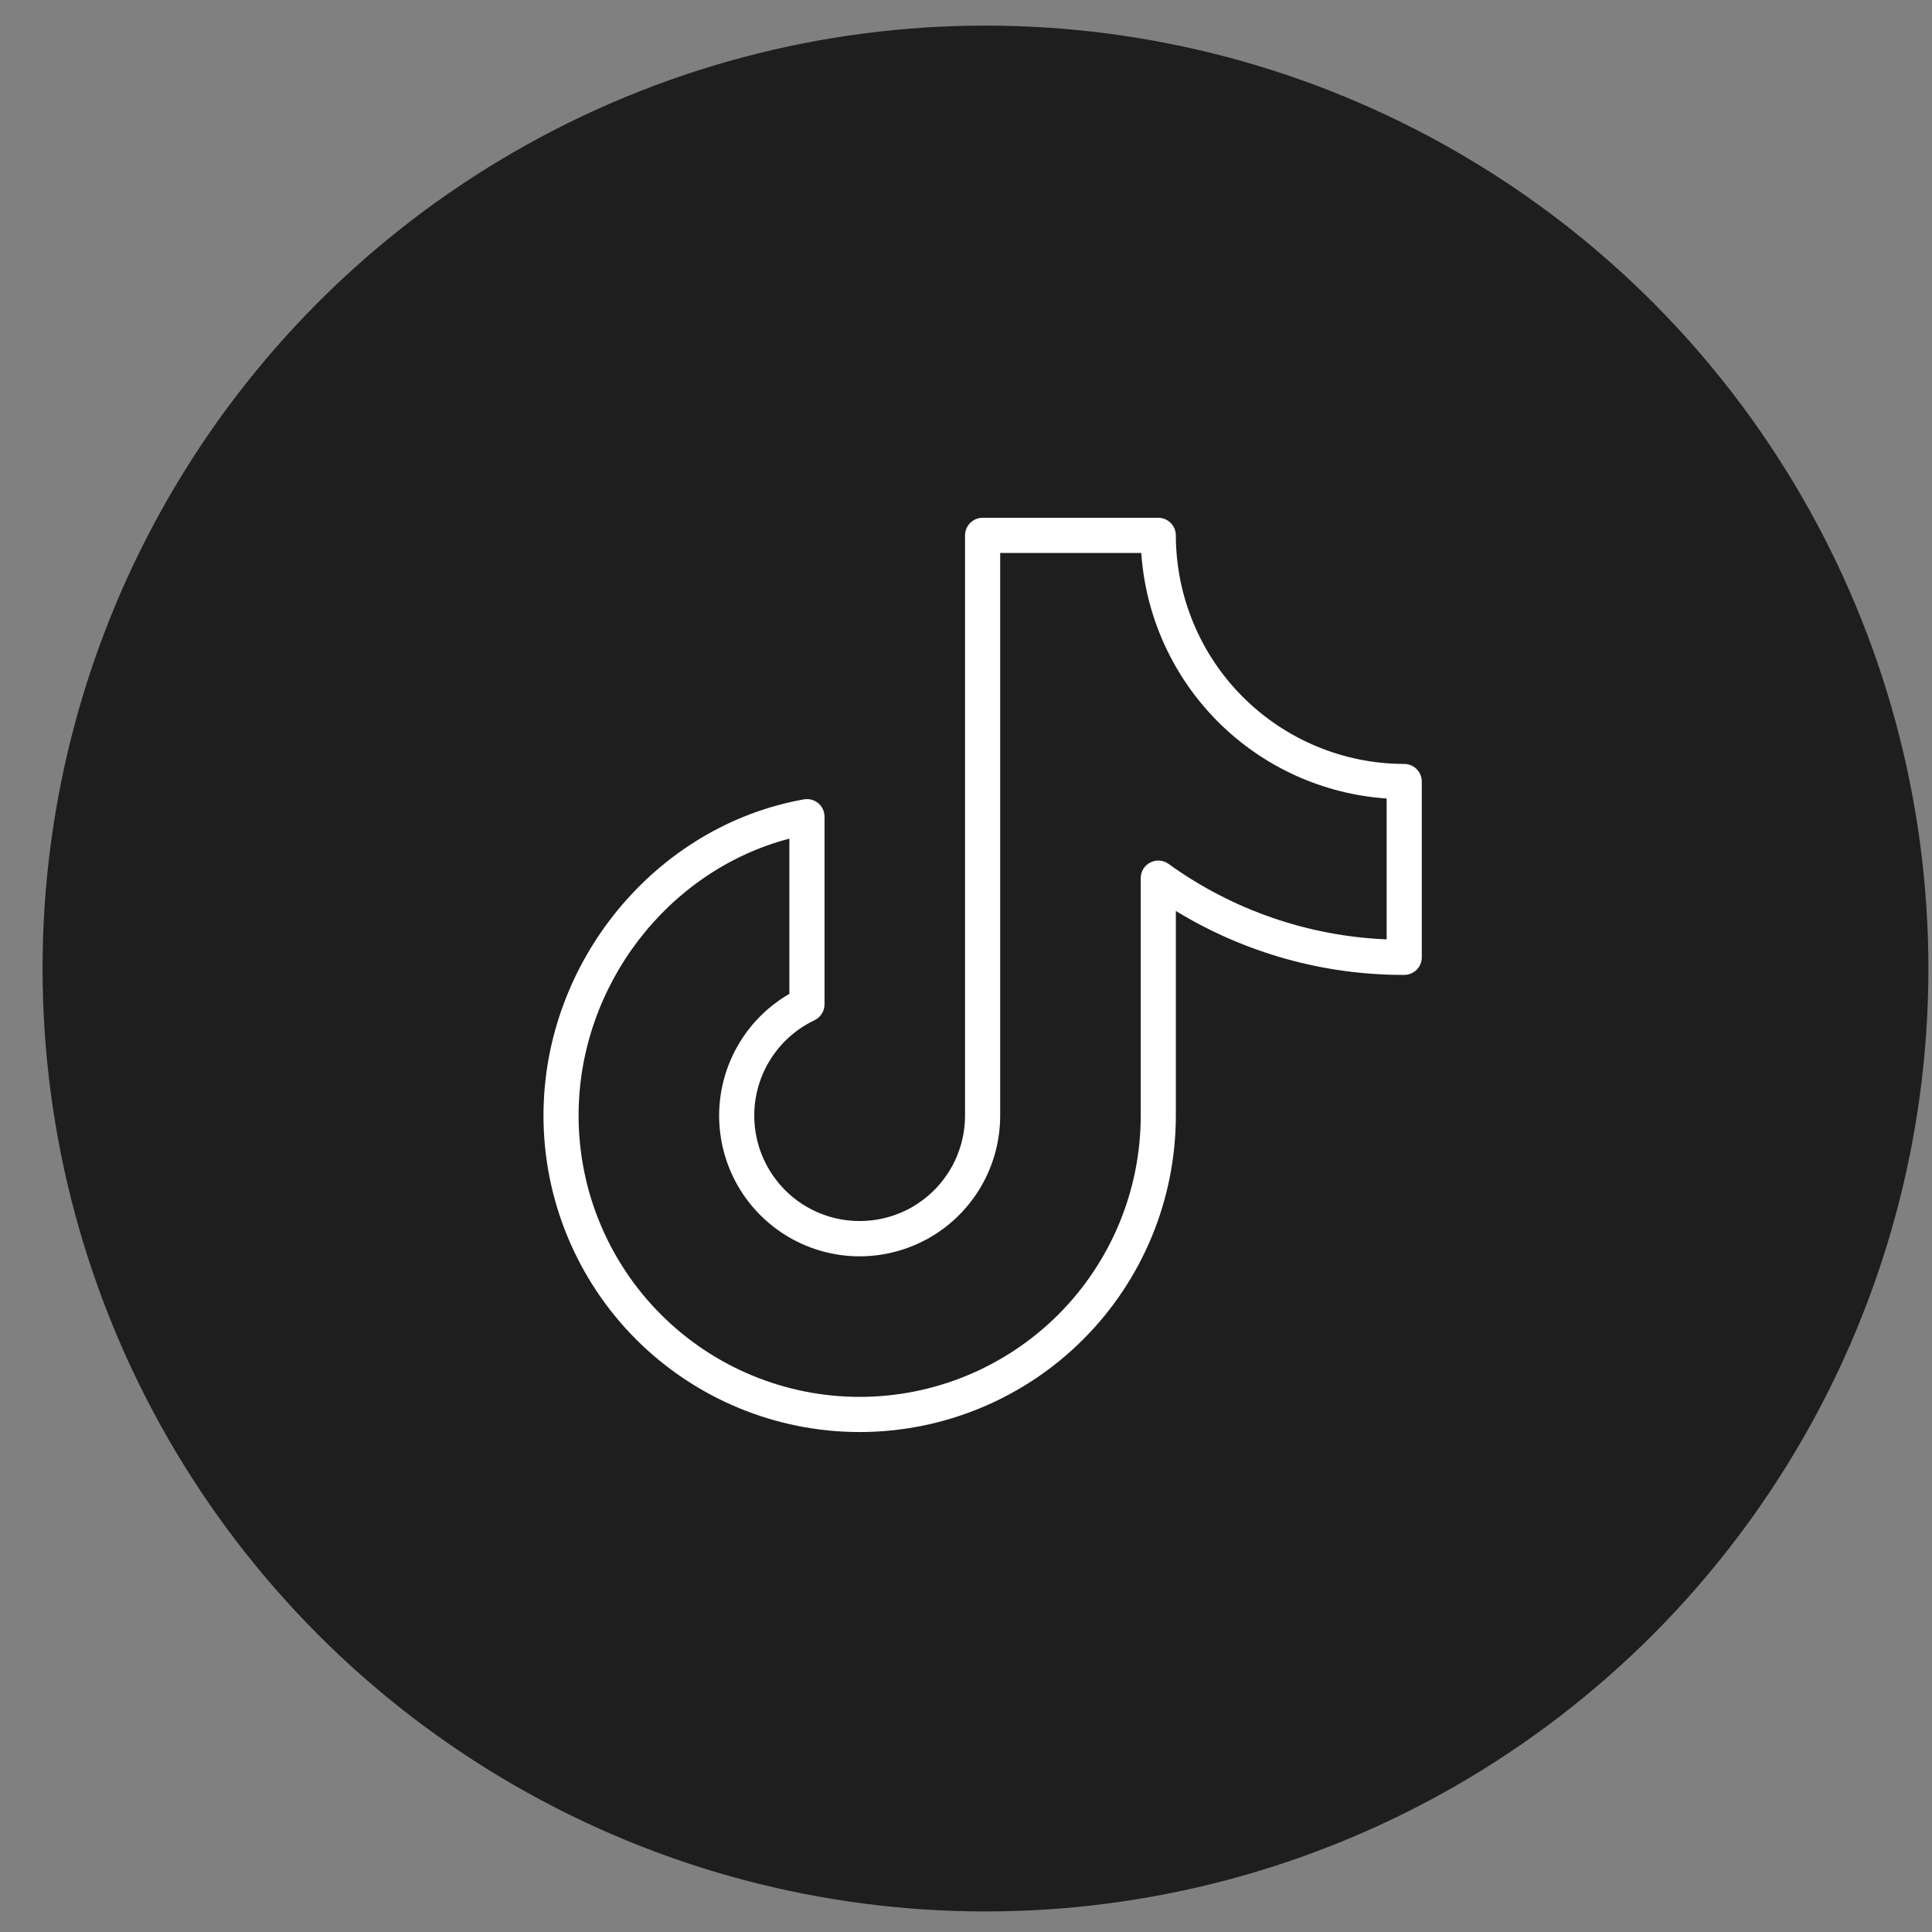
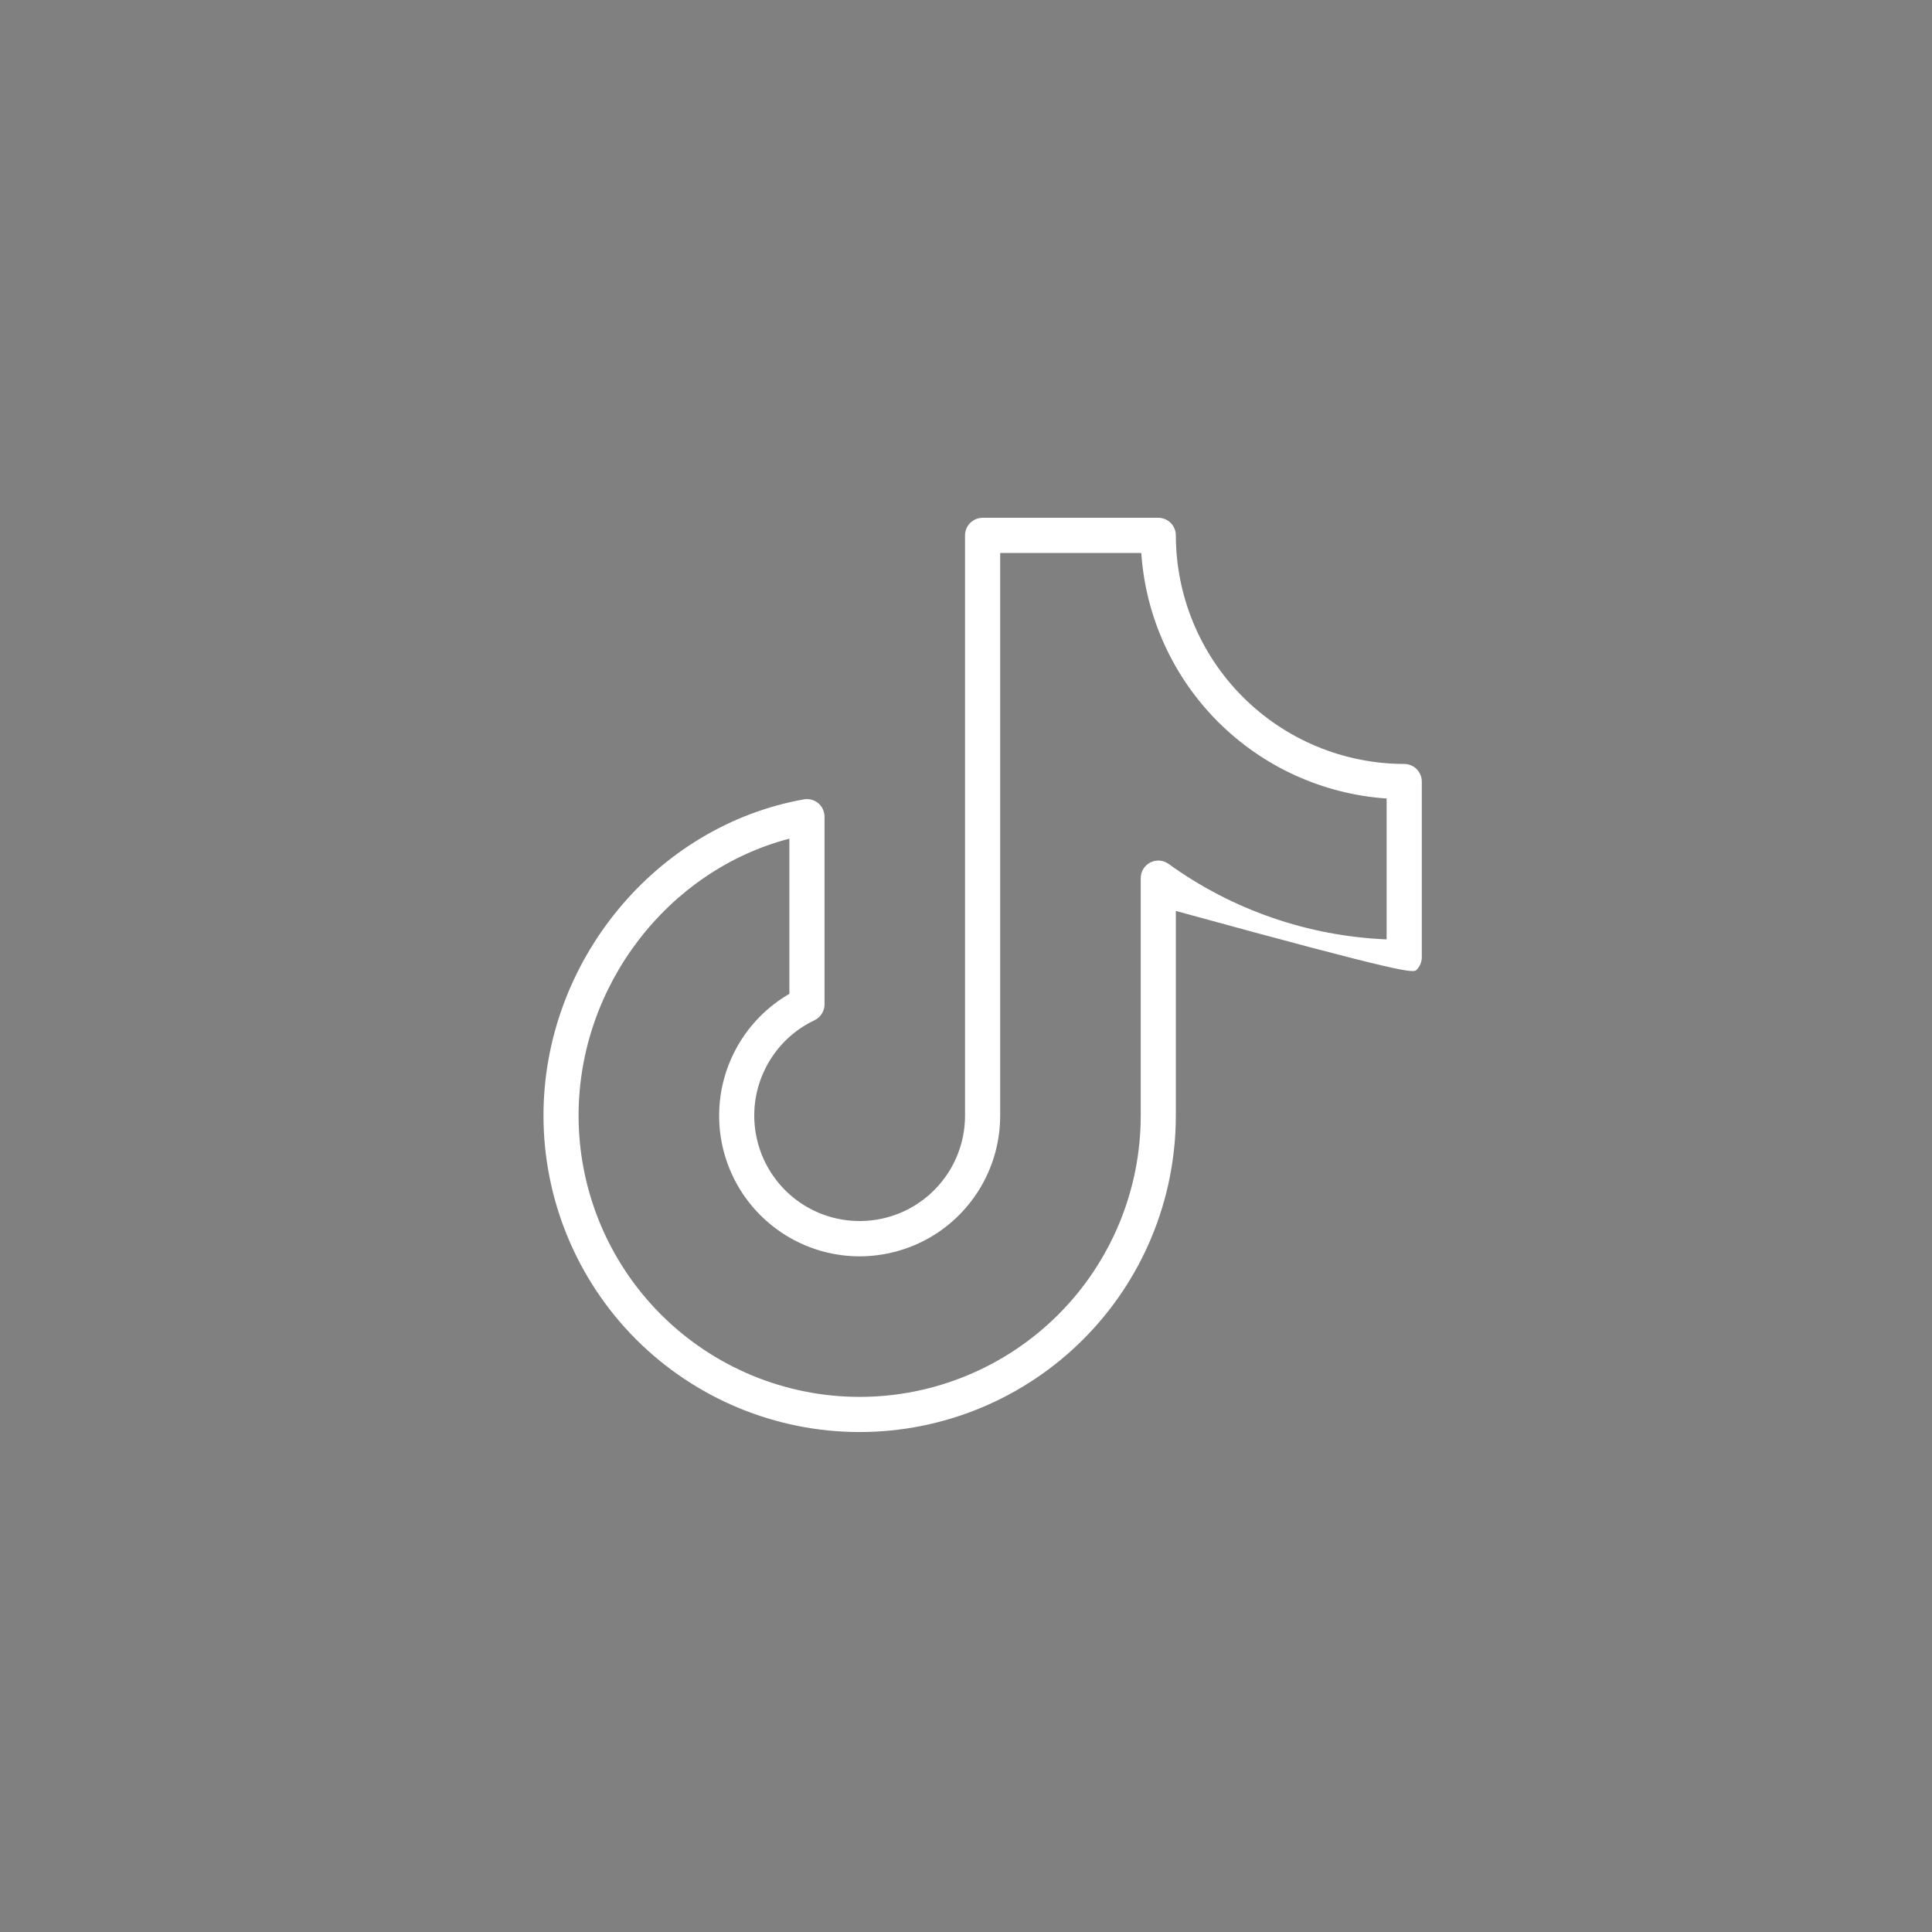
<svg xmlns="http://www.w3.org/2000/svg" width="36" height="36" viewBox="0 0 36 36" fill="none">
  <rect x="0" y="0" width="36" height="36" fill="#808080" stroke="none" />
-   <circle cx="18.363" cy="18.047" r="17.57" fill="#1E1E1E" />
-   <path d="M26.165 14.235C25.037 14.234 23.956 13.784 23.158 12.986C22.36 12.188 21.912 11.105 21.91 9.976C21.91 9.889 21.876 9.806 21.814 9.744C21.753 9.683 21.67 9.648 21.583 9.648H18.31C18.223 9.648 18.14 9.683 18.078 9.744C18.017 9.806 17.982 9.889 17.982 9.976V20.787C17.982 21.139 17.888 21.484 17.709 21.787C17.53 22.09 17.273 22.339 16.966 22.509C16.658 22.678 16.31 22.762 15.959 22.751C15.607 22.741 15.265 22.636 14.968 22.448C14.671 22.26 14.43 21.995 14.27 21.682C14.11 21.369 14.037 21.018 14.058 20.667C14.079 20.316 14.195 19.977 14.392 19.686C14.588 19.394 14.86 19.161 15.177 19.011C15.233 18.984 15.28 18.942 15.313 18.889C15.347 18.837 15.364 18.776 15.364 18.714V15.218C15.364 15.17 15.353 15.123 15.333 15.079C15.313 15.036 15.284 14.997 15.247 14.966C15.21 14.936 15.167 14.913 15.121 14.901C15.075 14.889 15.026 14.887 14.979 14.895C12.213 15.388 10.127 17.92 10.127 20.787C10.127 22.351 10.748 23.851 11.852 24.957C12.957 26.062 14.456 26.684 16.018 26.684C17.581 26.684 19.08 26.062 20.184 24.957C21.29 23.851 21.91 22.351 21.91 20.787V16.974C23.191 17.757 24.664 18.17 26.165 18.166C26.252 18.166 26.335 18.132 26.397 18.07C26.458 18.009 26.493 17.925 26.493 17.838V14.562C26.493 14.476 26.458 14.392 26.397 14.331C26.335 14.269 26.252 14.235 26.165 14.235ZM25.838 17.504C24.375 17.444 22.962 16.955 21.774 16.097C21.725 16.062 21.668 16.041 21.607 16.036C21.547 16.032 21.487 16.044 21.433 16.072C21.38 16.099 21.334 16.141 21.303 16.193C21.272 16.244 21.255 16.304 21.256 16.364V20.787C21.256 22.177 20.704 23.51 19.722 24.493C18.739 25.476 17.407 26.029 16.018 26.029C14.63 26.029 13.297 25.476 12.315 24.493C11.333 23.51 10.781 22.177 10.781 20.787C10.781 18.369 12.444 16.218 14.709 15.627V18.519C14.311 18.749 13.98 19.08 13.751 19.479C13.521 19.877 13.4 20.329 13.4 20.789C13.4 21.249 13.521 21.701 13.751 22.1C13.981 22.498 14.312 22.829 14.71 23.059C15.108 23.289 15.56 23.41 16.02 23.41C16.479 23.409 16.931 23.288 17.329 23.058C17.727 22.828 18.057 22.496 18.287 22.098C18.517 21.699 18.637 21.247 18.637 20.787V10.304H21.266C21.347 11.491 21.855 12.608 22.695 13.449C23.536 14.29 24.652 14.798 25.838 14.879V17.504Z" fill="white" />
+   <path d="M26.165 14.235C25.037 14.234 23.956 13.784 23.158 12.986C22.36 12.188 21.912 11.105 21.91 9.976C21.91 9.889 21.876 9.806 21.814 9.744C21.753 9.683 21.67 9.648 21.583 9.648H18.31C18.223 9.648 18.14 9.683 18.078 9.744C18.017 9.806 17.982 9.889 17.982 9.976V20.787C17.982 21.139 17.888 21.484 17.709 21.787C17.53 22.09 17.273 22.339 16.966 22.509C16.658 22.678 16.31 22.762 15.959 22.751C15.607 22.741 15.265 22.636 14.968 22.448C14.671 22.26 14.43 21.995 14.27 21.682C14.11 21.369 14.037 21.018 14.058 20.667C14.079 20.316 14.195 19.977 14.392 19.686C14.588 19.394 14.86 19.161 15.177 19.011C15.233 18.984 15.28 18.942 15.313 18.889C15.347 18.837 15.364 18.776 15.364 18.714V15.218C15.364 15.17 15.353 15.123 15.333 15.079C15.313 15.036 15.284 14.997 15.247 14.966C15.21 14.936 15.167 14.913 15.121 14.901C15.075 14.889 15.026 14.887 14.979 14.895C12.213 15.388 10.127 17.92 10.127 20.787C10.127 22.351 10.748 23.851 11.852 24.957C12.957 26.062 14.456 26.684 16.018 26.684C17.581 26.684 19.08 26.062 20.184 24.957C21.29 23.851 21.91 22.351 21.91 20.787V16.974C26.252 18.166 26.335 18.132 26.397 18.07C26.458 18.009 26.493 17.925 26.493 17.838V14.562C26.493 14.476 26.458 14.392 26.397 14.331C26.335 14.269 26.252 14.235 26.165 14.235ZM25.838 17.504C24.375 17.444 22.962 16.955 21.774 16.097C21.725 16.062 21.668 16.041 21.607 16.036C21.547 16.032 21.487 16.044 21.433 16.072C21.38 16.099 21.334 16.141 21.303 16.193C21.272 16.244 21.255 16.304 21.256 16.364V20.787C21.256 22.177 20.704 23.51 19.722 24.493C18.739 25.476 17.407 26.029 16.018 26.029C14.63 26.029 13.297 25.476 12.315 24.493C11.333 23.51 10.781 22.177 10.781 20.787C10.781 18.369 12.444 16.218 14.709 15.627V18.519C14.311 18.749 13.98 19.08 13.751 19.479C13.521 19.877 13.4 20.329 13.4 20.789C13.4 21.249 13.521 21.701 13.751 22.1C13.981 22.498 14.312 22.829 14.71 23.059C15.108 23.289 15.56 23.41 16.02 23.41C16.479 23.409 16.931 23.288 17.329 23.058C17.727 22.828 18.057 22.496 18.287 22.098C18.517 21.699 18.637 21.247 18.637 20.787V10.304H21.266C21.347 11.491 21.855 12.608 22.695 13.449C23.536 14.29 24.652 14.798 25.838 14.879V17.504Z" fill="white" />
</svg>